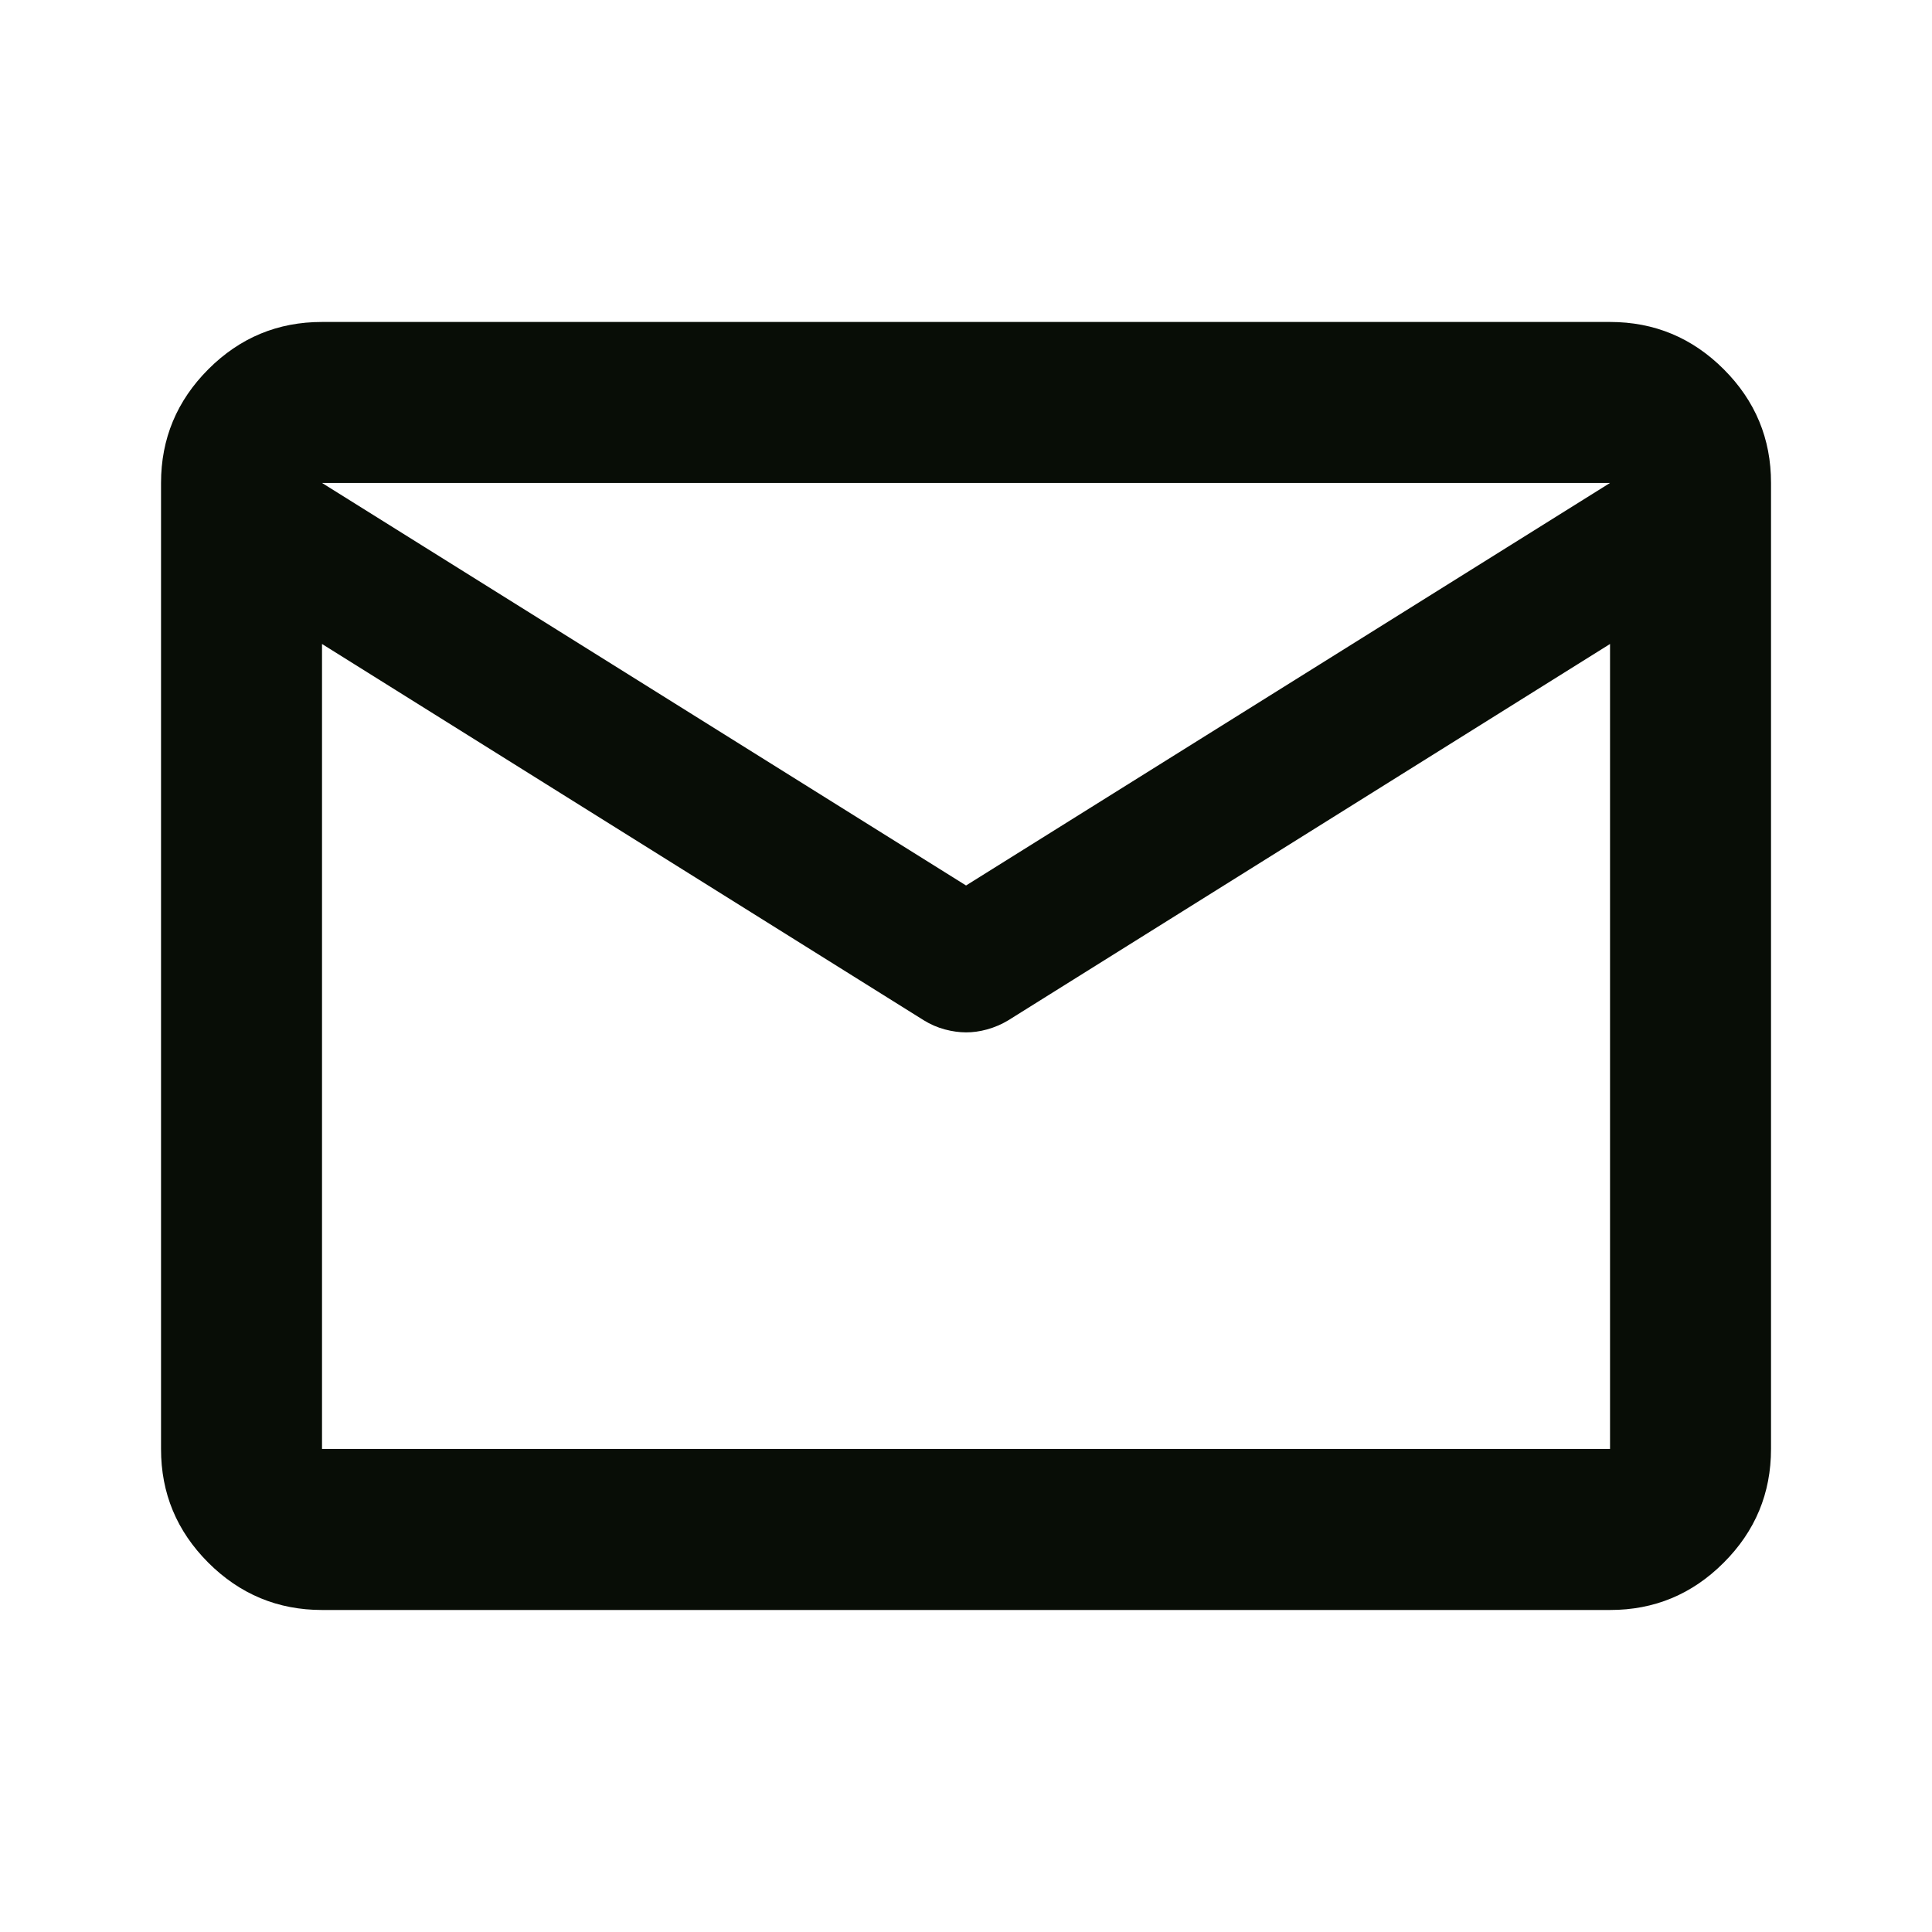
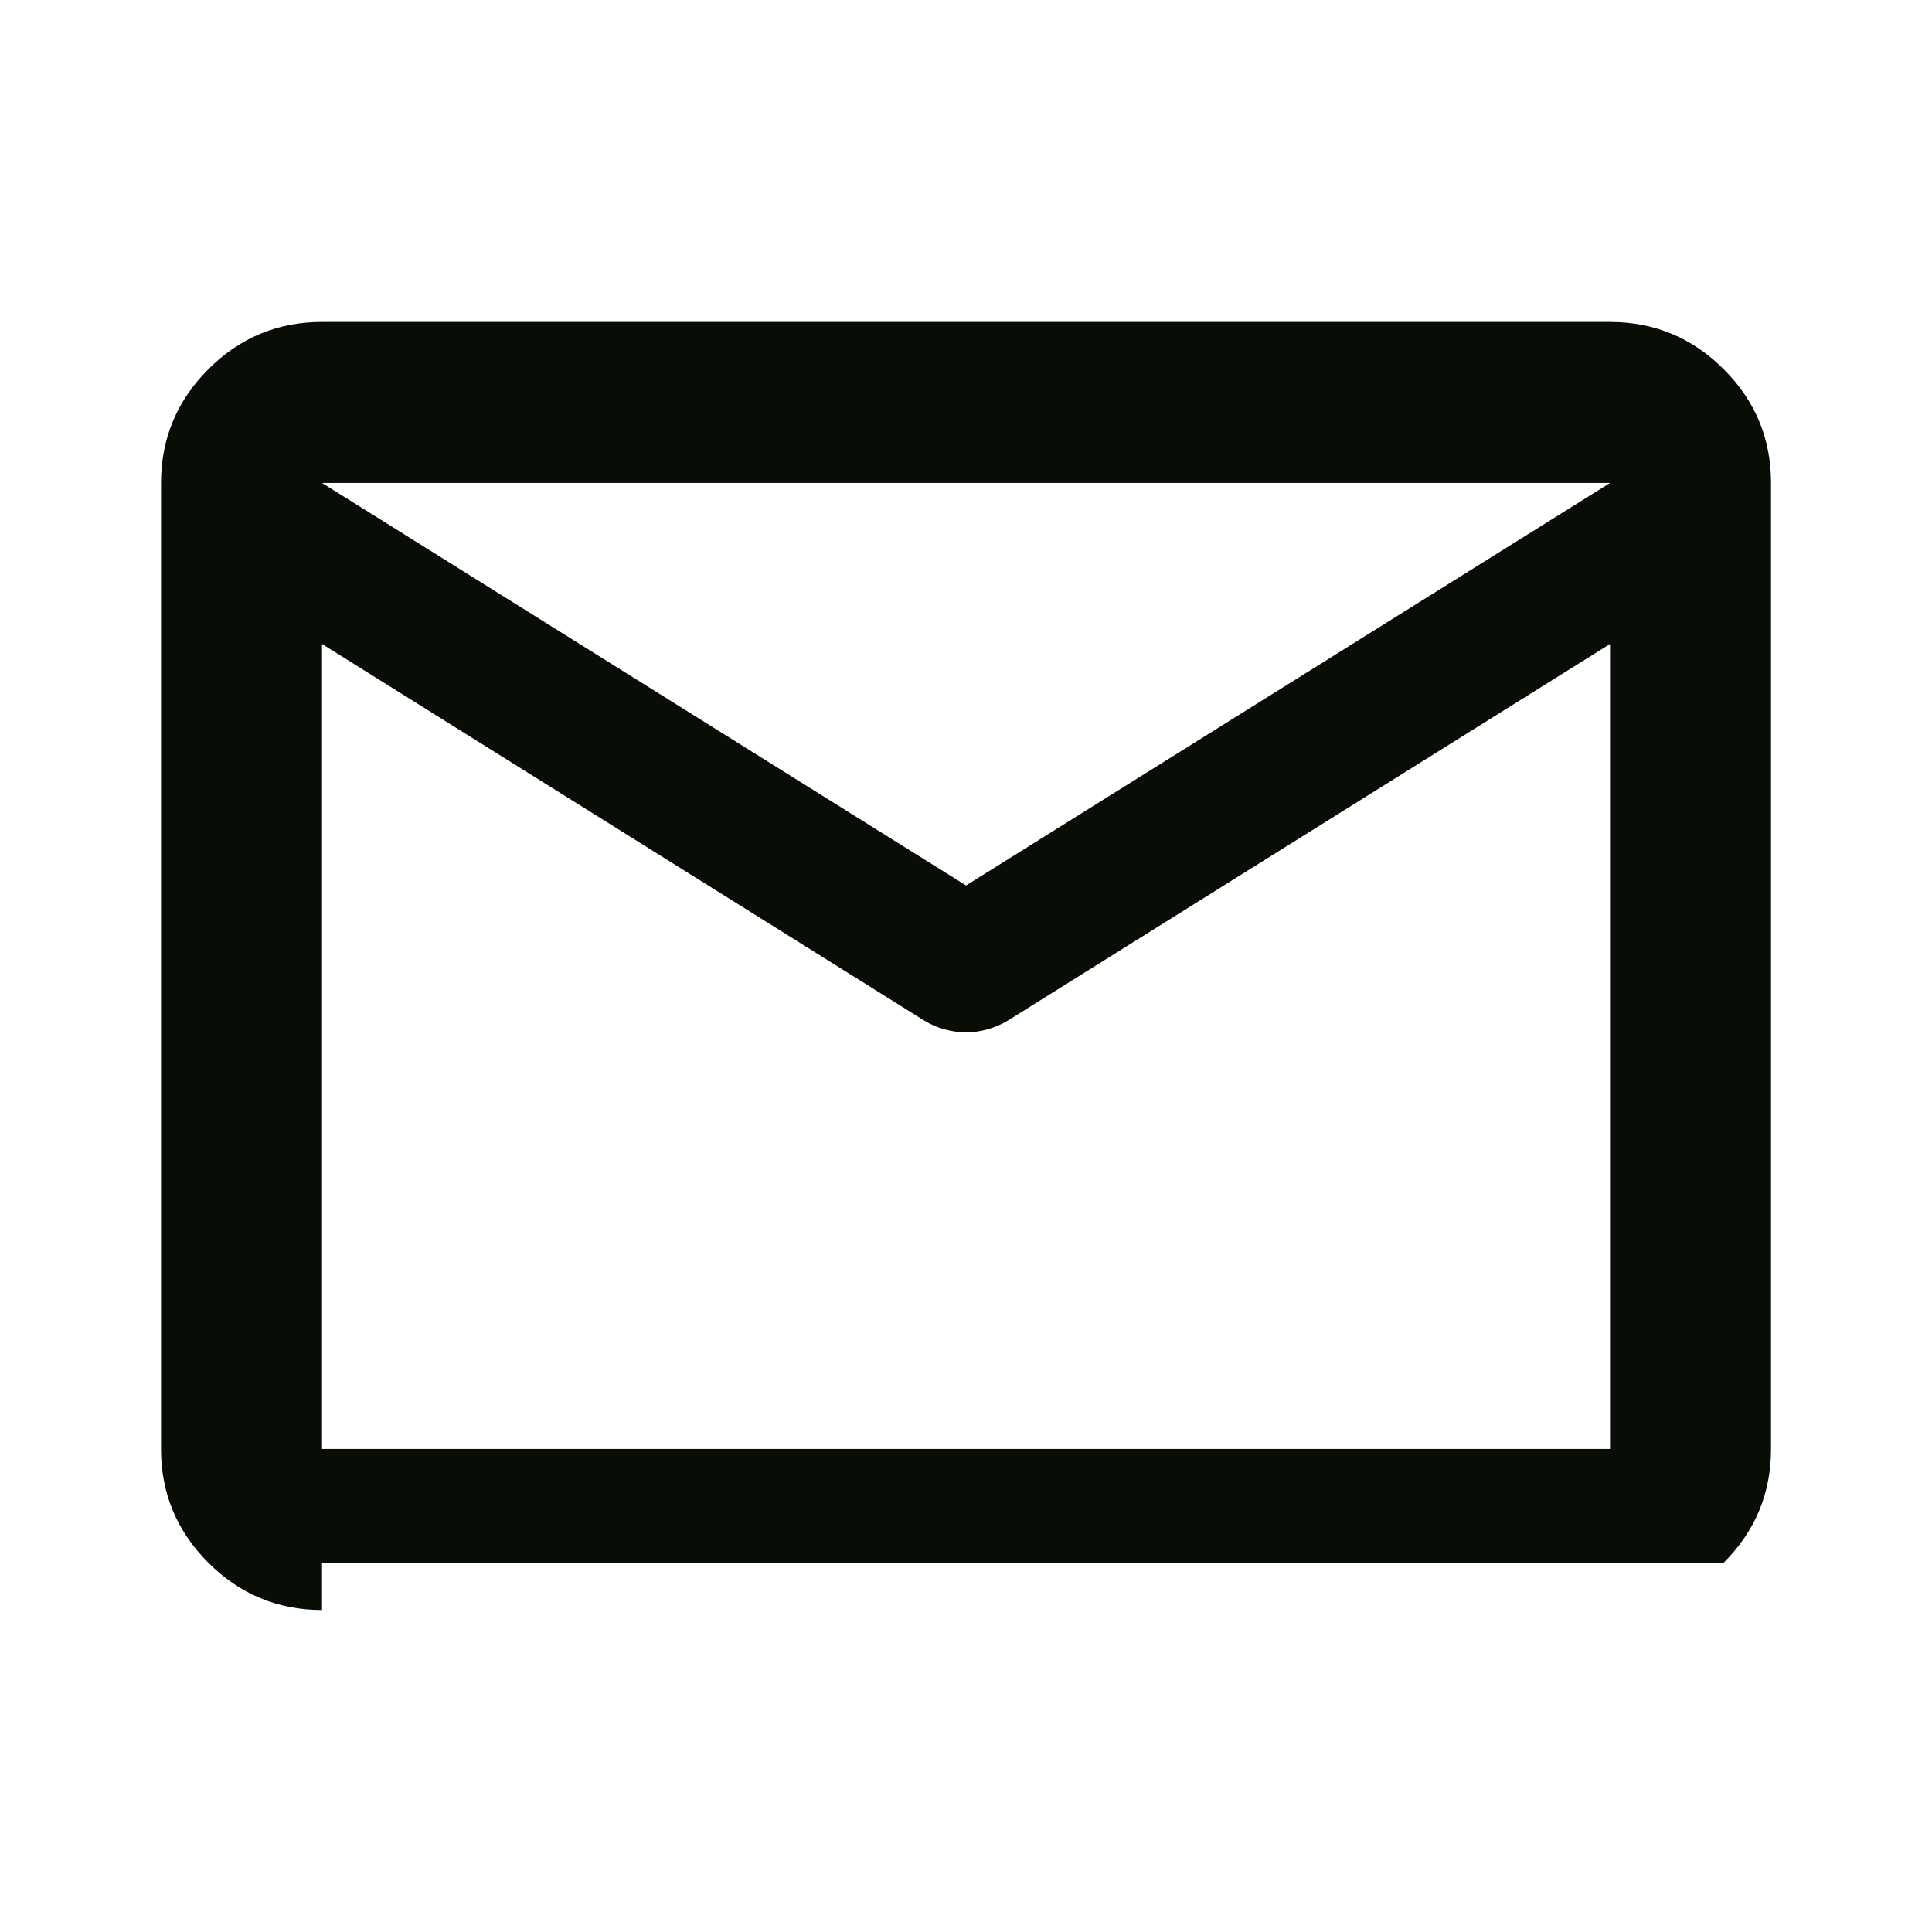
<svg xmlns="http://www.w3.org/2000/svg" width="40" height="40" viewBox="0 0 40 40" fill="none">
-   <path d="M6.667 33.333C5.751 33.333 4.966 33.006 4.312 32.353C3.659 31.699 3.333 30.915 3.334 29.999V9.999C3.334 9.083 3.661 8.298 4.314 7.644C4.967 6.991 5.752 6.665 6.667 6.666H33.334C34.251 6.666 35.036 6.993 35.689 7.646C36.342 8.299 36.668 9.084 36.667 9.999V29.999C36.667 30.916 36.341 31.701 35.687 32.354C35.034 33.008 34.249 33.334 33.334 33.333H6.667ZM33.334 13.333L20.876 21.124C20.737 21.208 20.591 21.27 20.437 21.313C20.284 21.355 20.138 21.375 20.001 21.374C19.862 21.374 19.716 21.354 19.562 21.313C19.409 21.272 19.263 21.209 19.126 21.124L6.667 13.333V29.999H33.334V13.333ZM20.001 18.333L33.334 9.999H6.667L20.001 18.333ZM6.667 13.749V11.291V11.333V11.313V13.749Z" fill="#080D06" />
+   <path d="M6.667 33.333C5.751 33.333 4.966 33.006 4.312 32.353C3.659 31.699 3.333 30.915 3.334 29.999V9.999C3.334 9.083 3.661 8.298 4.314 7.644C4.967 6.991 5.752 6.665 6.667 6.666H33.334C34.251 6.666 35.036 6.993 35.689 7.646C36.342 8.299 36.668 9.084 36.667 9.999V29.999C36.667 30.916 36.341 31.701 35.687 32.354H6.667ZM33.334 13.333L20.876 21.124C20.737 21.208 20.591 21.27 20.437 21.313C20.284 21.355 20.138 21.375 20.001 21.374C19.862 21.374 19.716 21.354 19.562 21.313C19.409 21.272 19.263 21.209 19.126 21.124L6.667 13.333V29.999H33.334V13.333ZM20.001 18.333L33.334 9.999H6.667L20.001 18.333ZM6.667 13.749V11.291V11.333V11.313V13.749Z" fill="#080D06" />
</svg>